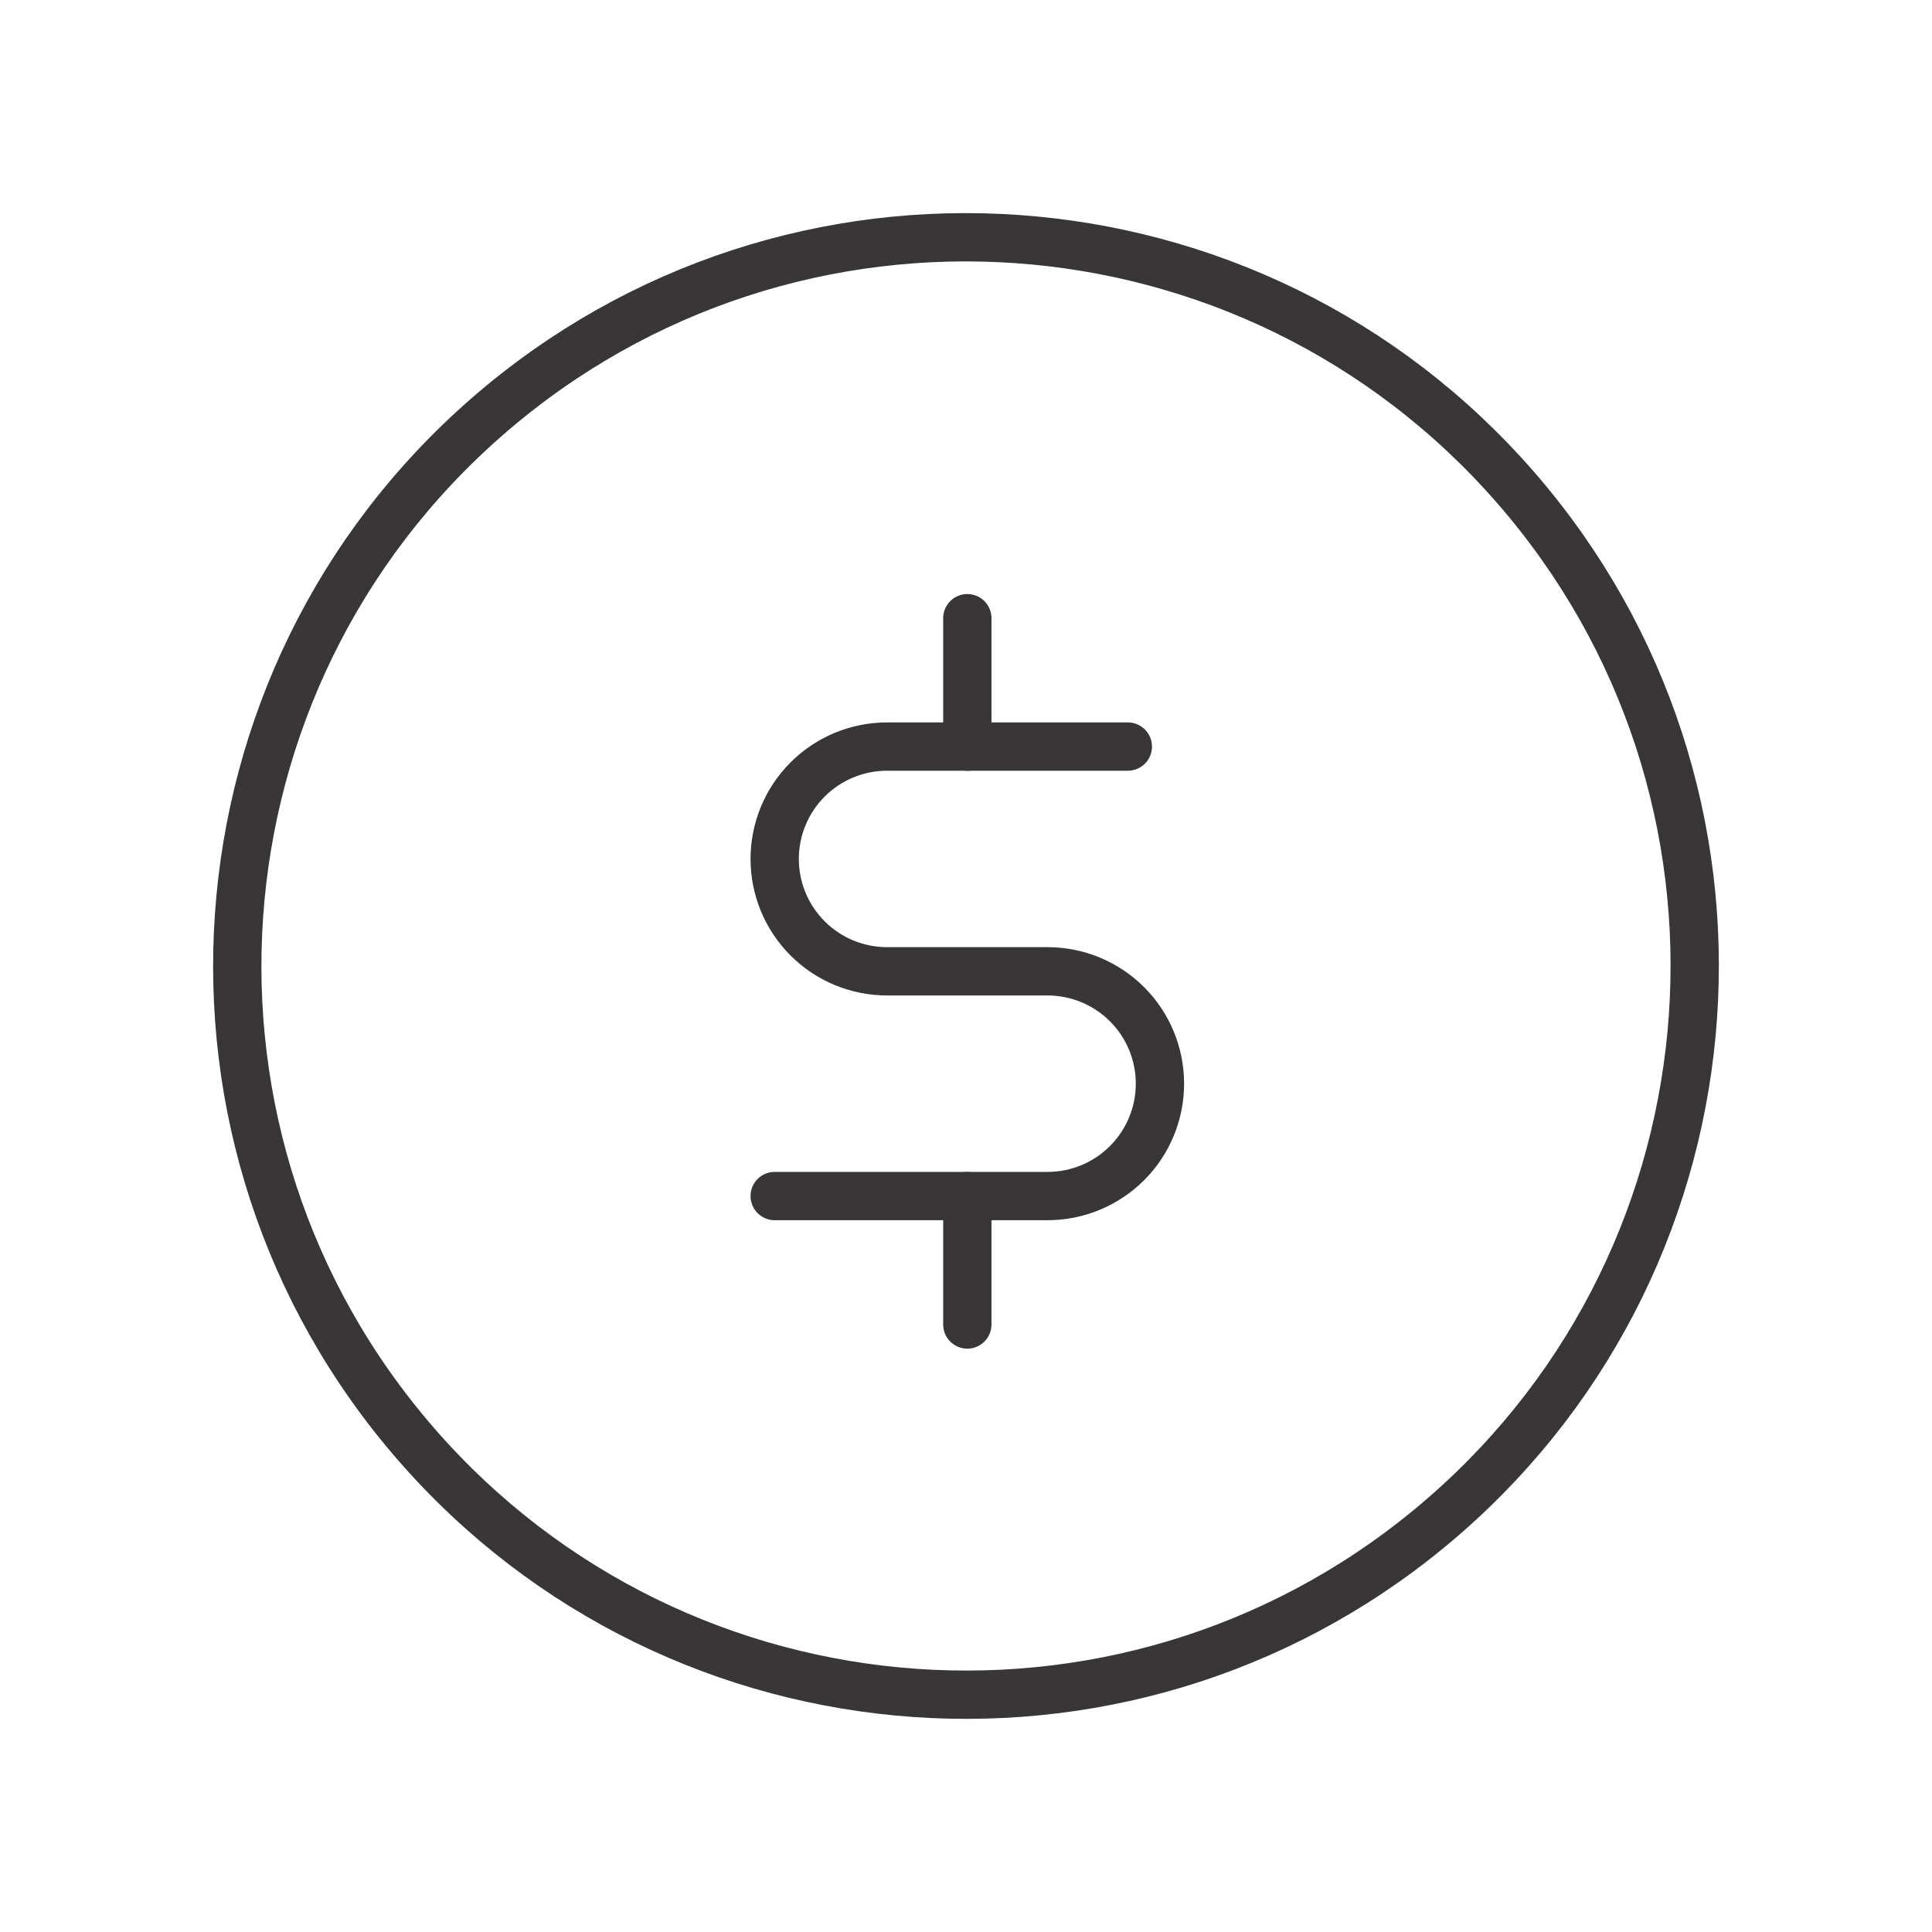
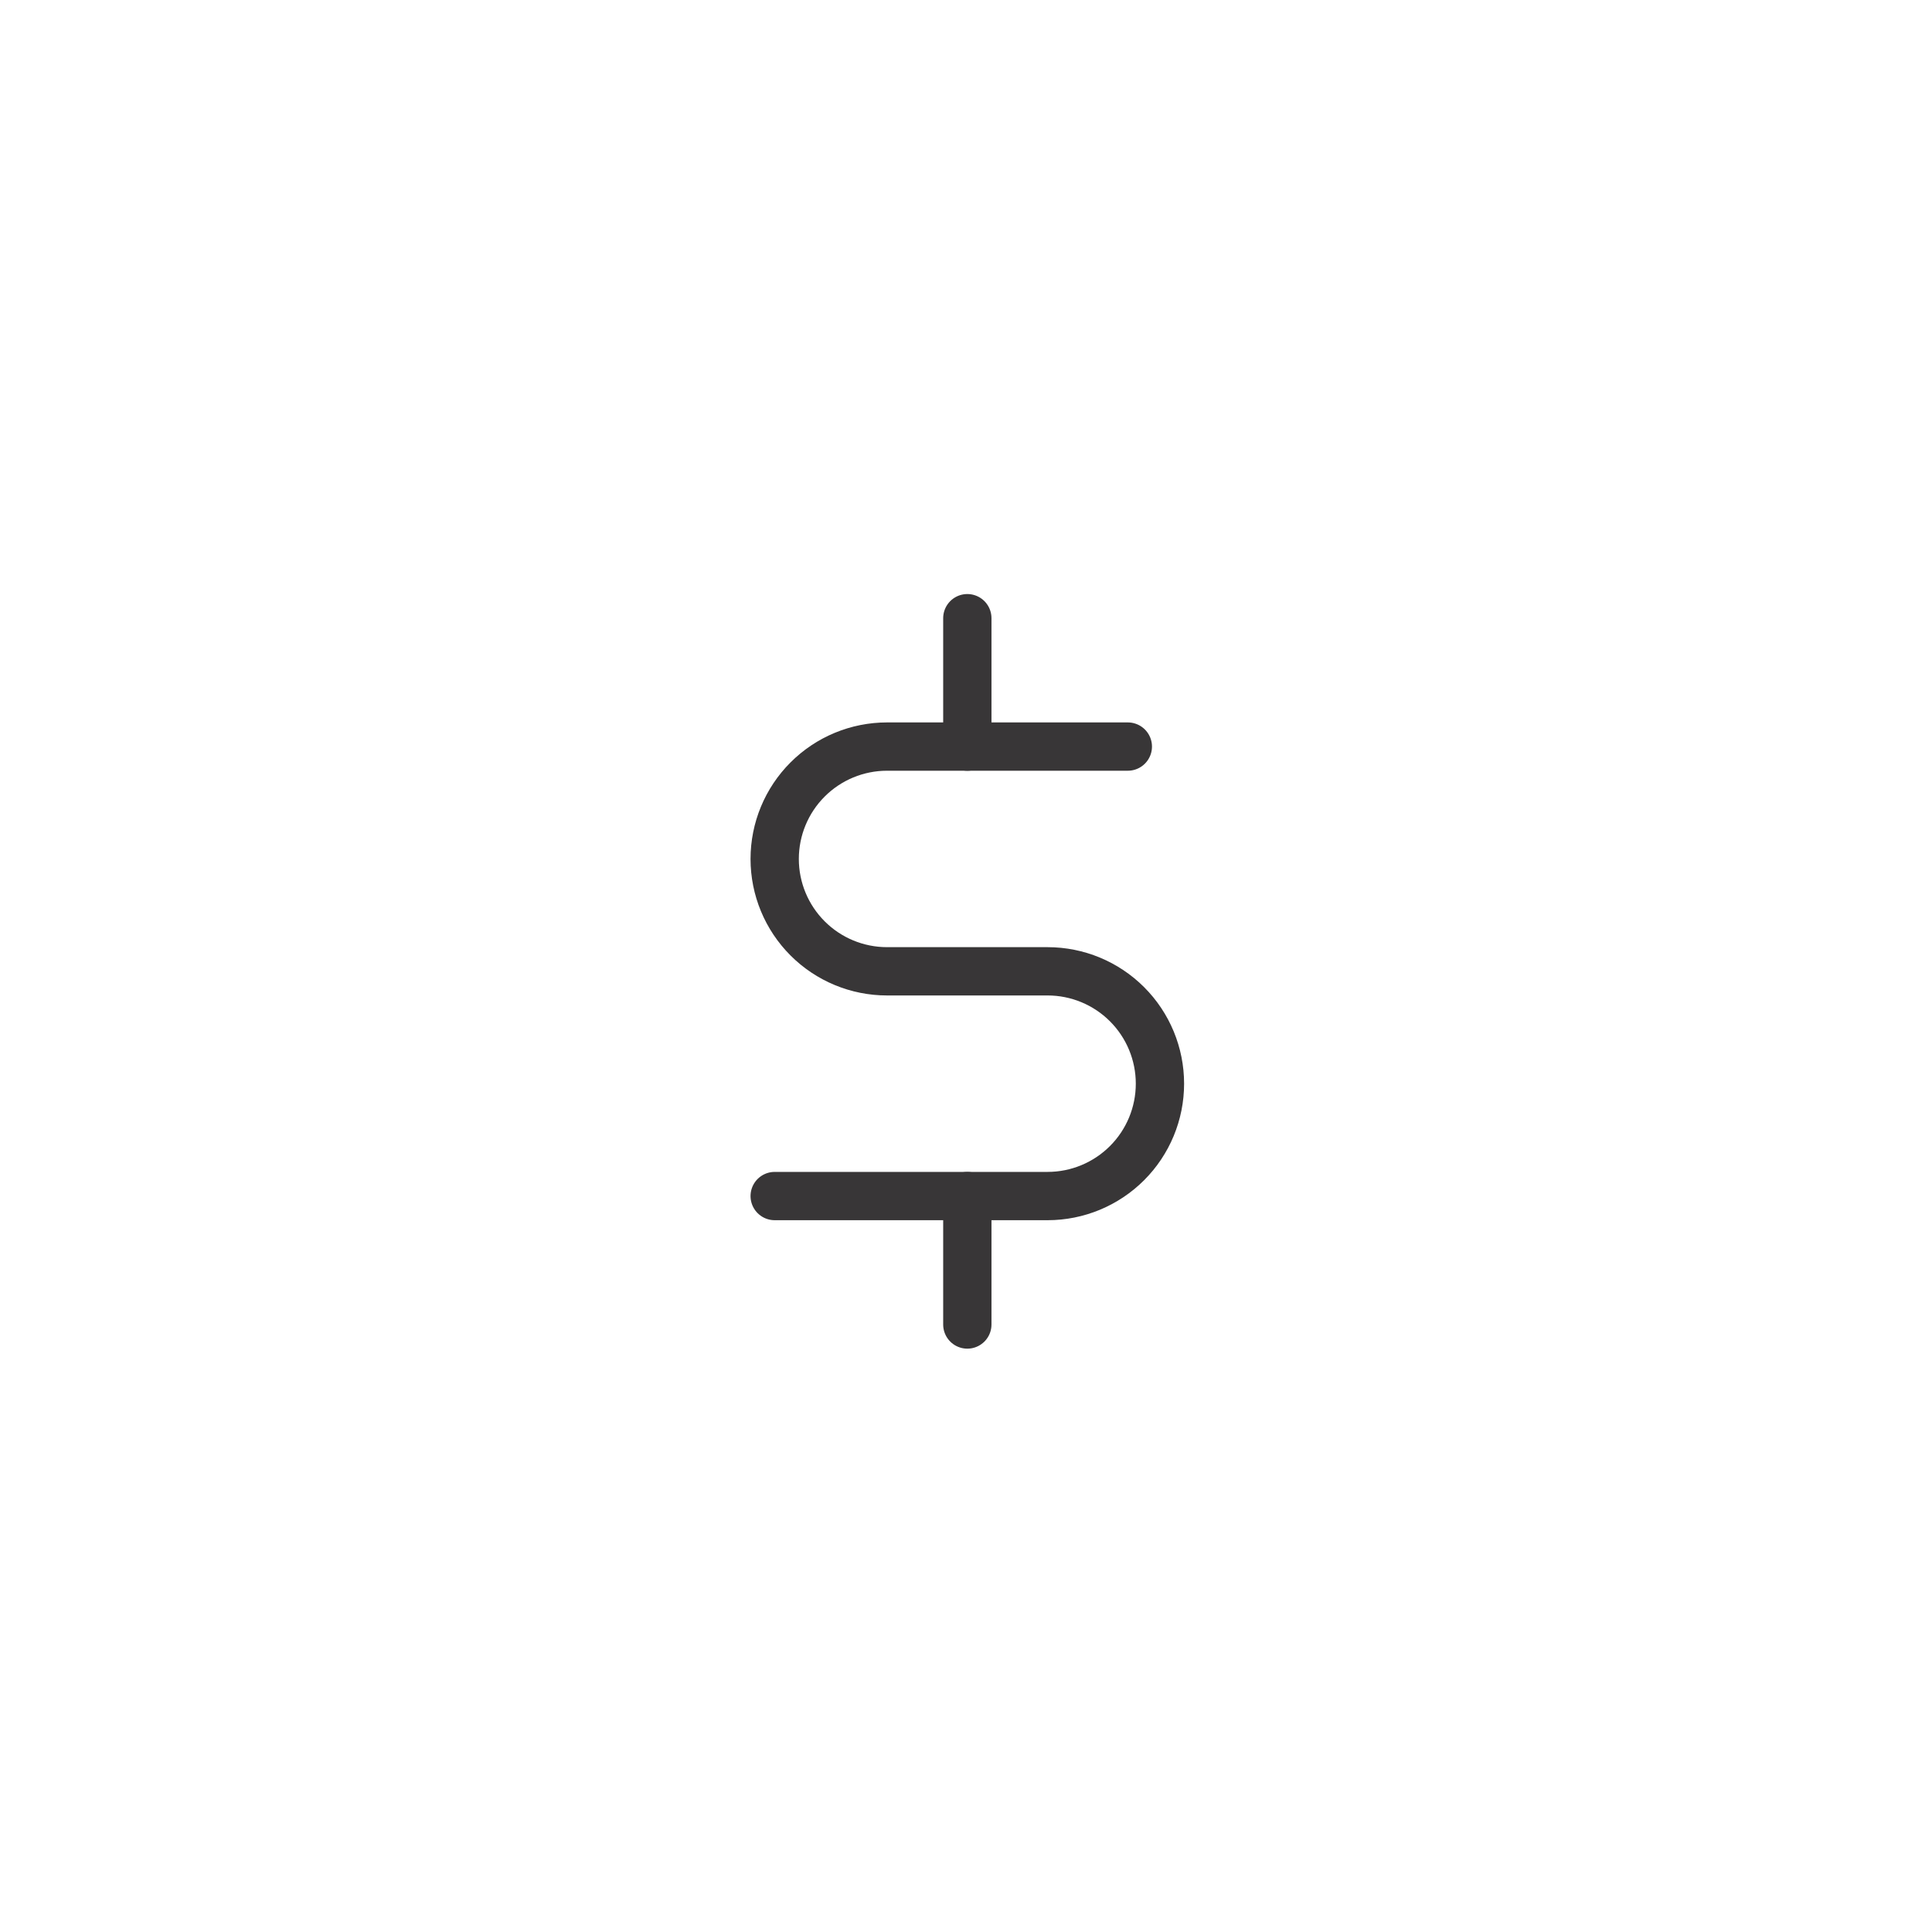
<svg xmlns="http://www.w3.org/2000/svg" width="80" height="80" viewBox="0 0 80 80" fill="none">
  <g clip-path="url(#clip0_1372_44479)">
-     <path d="M59.798 62.771C47.221 73.705 28.162 72.374 17.228 59.798C6.294 47.221 7.625 28.162 20.201 17.228C32.778 6.294 51.837 7.625 62.771 20.201C73.705 32.778 72.374 51.837 59.798 62.771Z" stroke="#383637" stroke-width="2" stroke-linecap="round" />
    <path d="M40.055 54.845V49.527" stroke="#383637" stroke-width="2" stroke-linecap="round" />
    <path d="M40.055 30.915V25.598" stroke="#383637" stroke-width="2" stroke-linecap="round" />
    <path d="M46.701 30.914H36.731C35.497 30.914 34.313 31.404 33.441 32.277C32.568 33.149 32.078 34.333 32.078 35.567C32.078 36.801 32.568 37.984 33.441 38.857C34.313 39.73 35.497 40.22 36.731 40.22H43.378C44.612 40.22 45.795 40.71 46.668 41.583C47.541 42.455 48.031 43.639 48.031 44.873C48.031 46.107 47.541 47.29 46.668 48.163C45.795 49.035 44.612 49.526 43.378 49.526H32.078" stroke="#383637" stroke-width="2" stroke-linecap="round" />
  </g>
  <defs>
    <clipPath id="clip0_1372_44479">
      <rect width="80" height="80" fill="white" />
    </clipPath>
  </defs>
</svg>